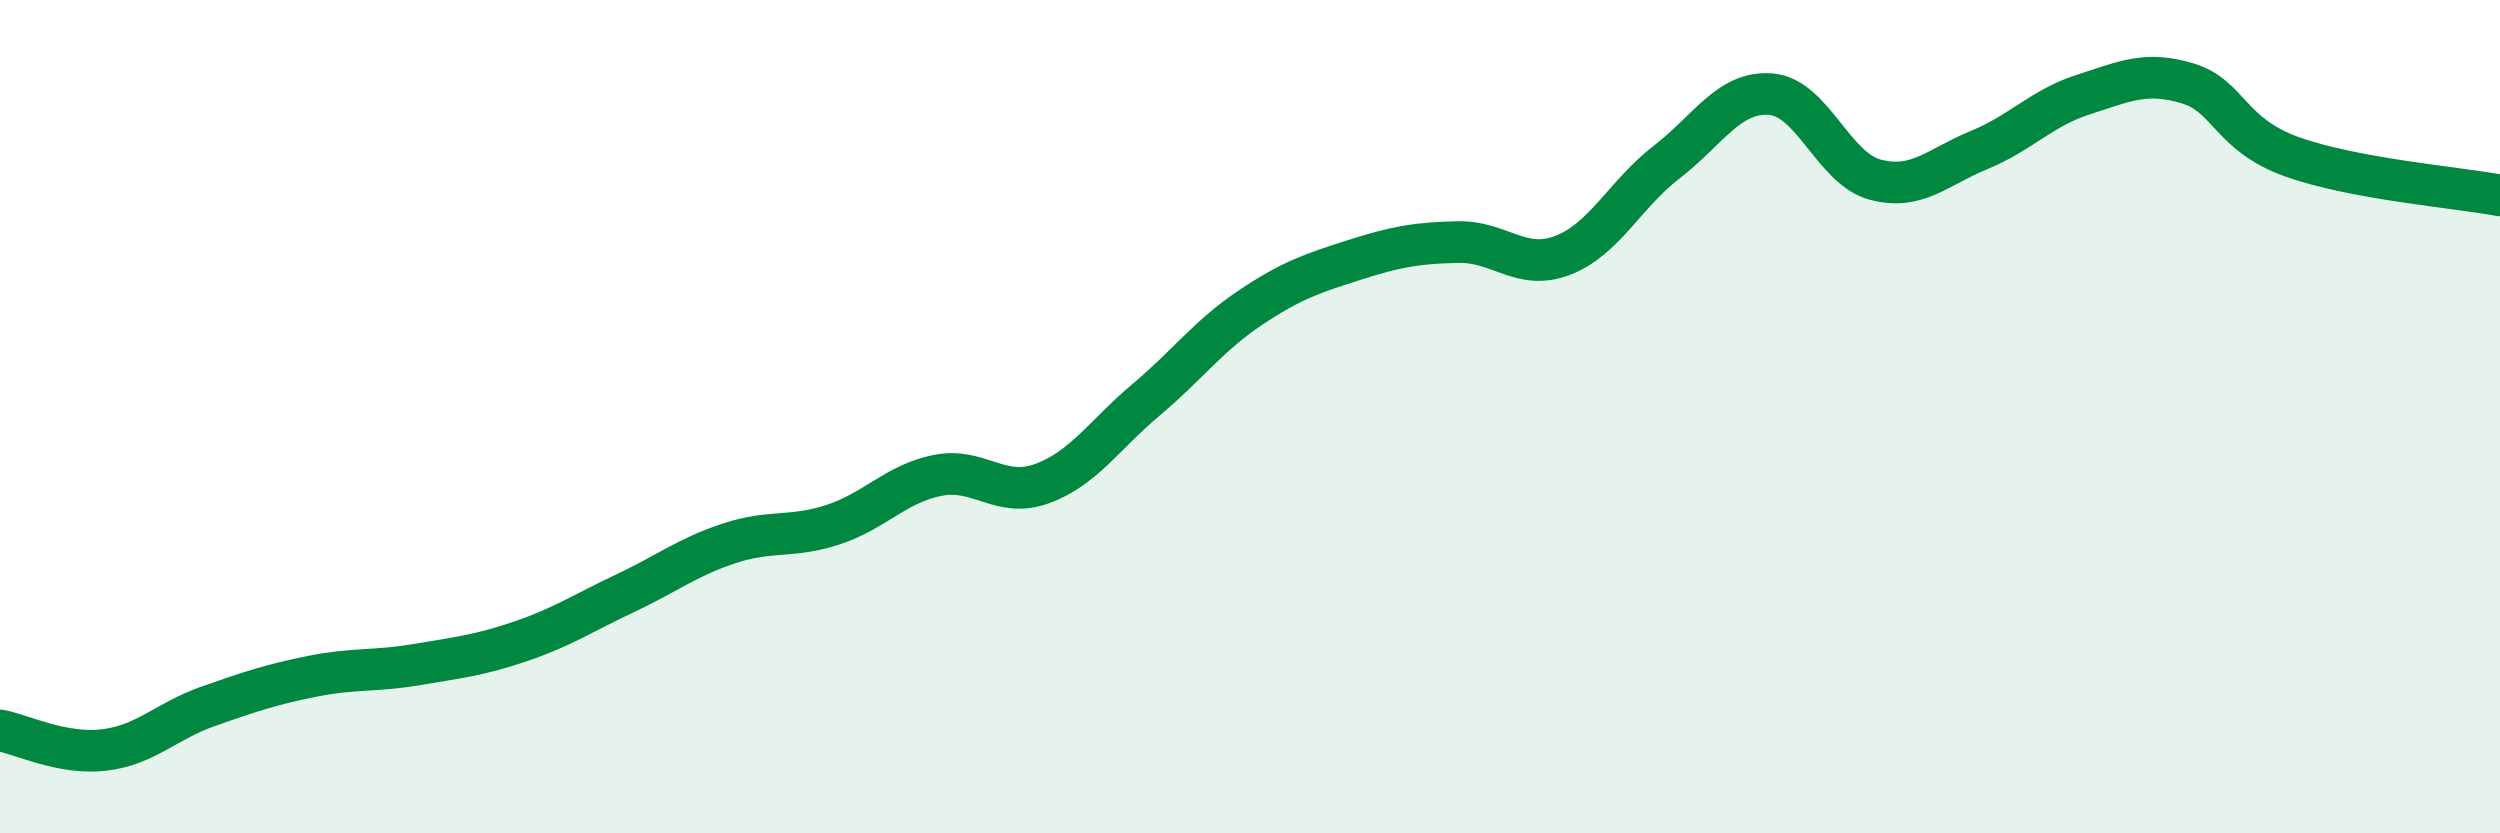
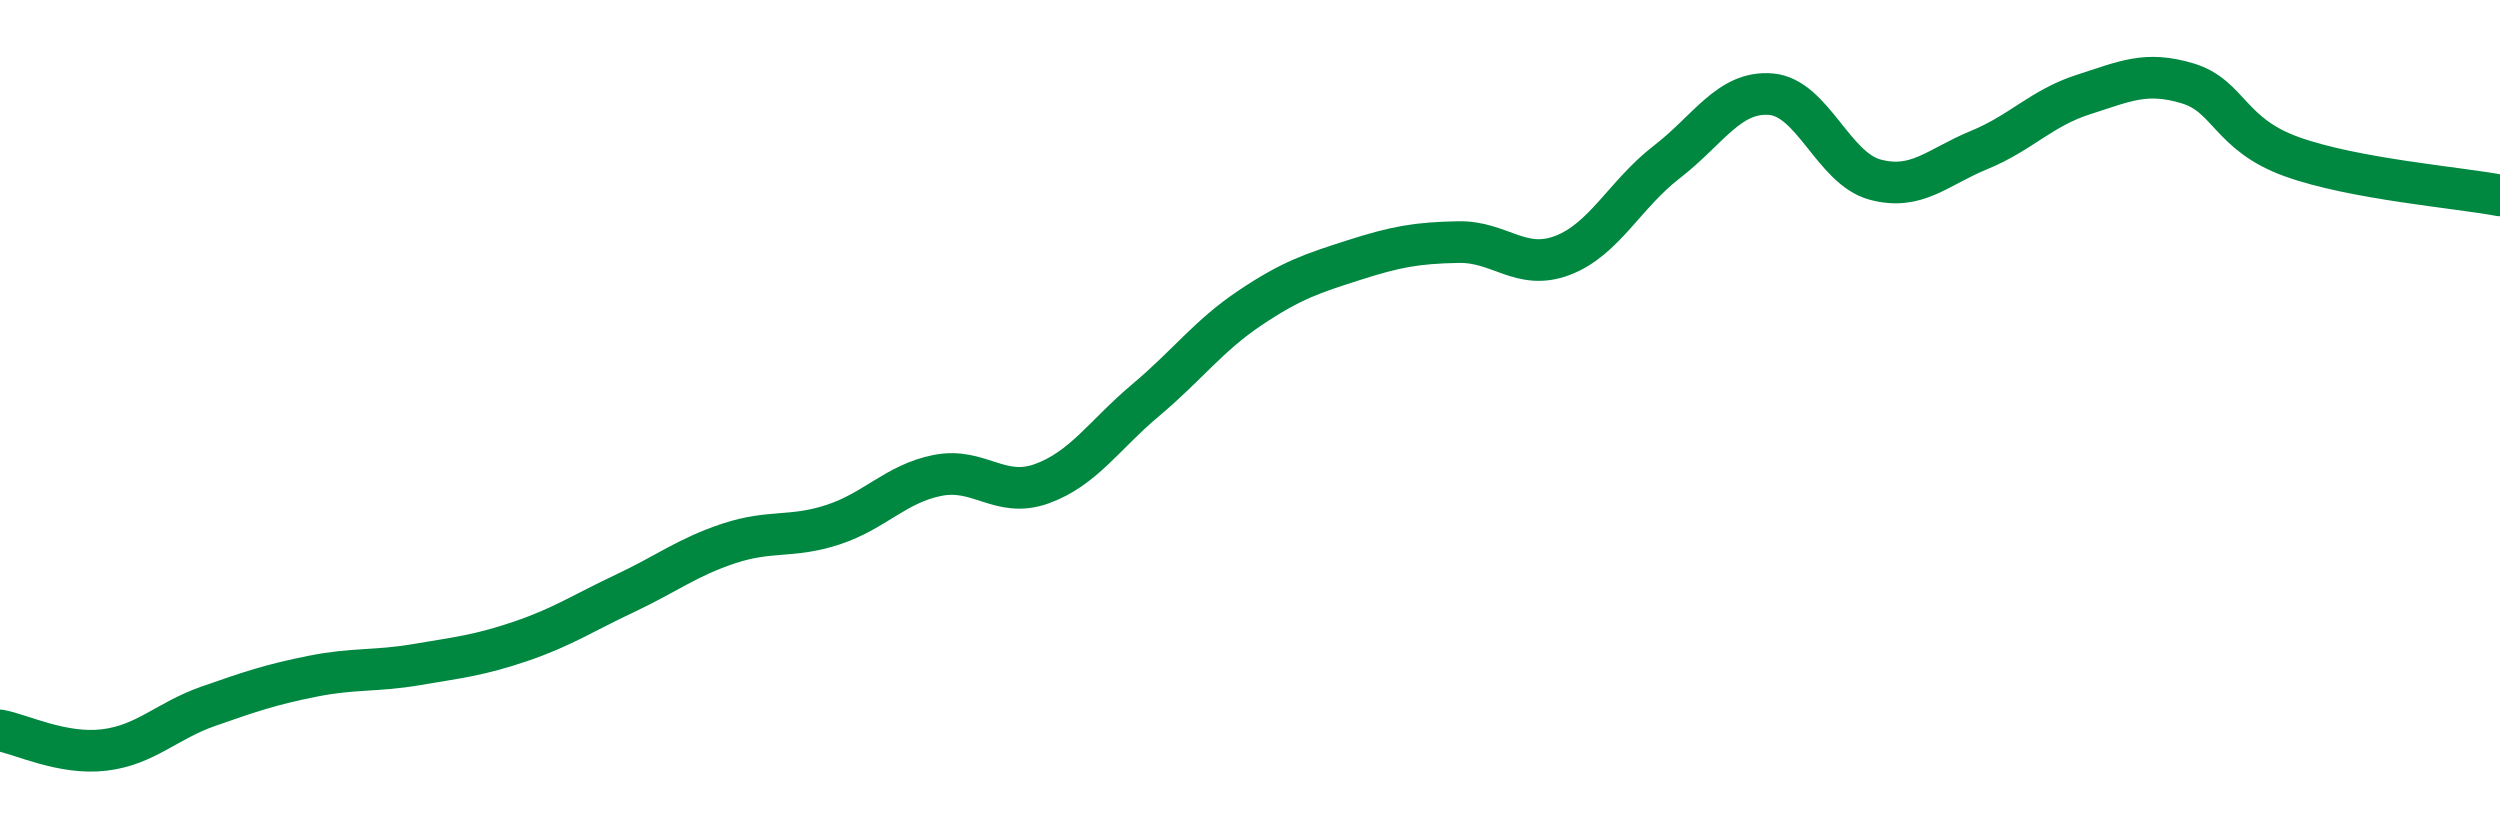
<svg xmlns="http://www.w3.org/2000/svg" width="60" height="20" viewBox="0 0 60 20">
-   <path d="M 0,17.53 C 0.5,17.62 1.5,18.12 2.5,18 C 3.5,17.88 4,17.3 5,16.95 C 6,16.6 6.5,16.43 7.5,16.23 C 8.5,16.03 9,16.12 10,15.95 C 11,15.78 11.5,15.73 12.5,15.39 C 13.5,15.05 14,14.71 15,14.24 C 16,13.77 16.5,13.37 17.5,13.04 C 18.5,12.71 19,12.92 20,12.59 C 21,12.26 21.5,11.61 22.5,11.41 C 23.5,11.21 24,11.97 25,11.61 C 26,11.25 26.5,10.44 27.5,9.6 C 28.5,8.76 29,8.06 30,7.39 C 31,6.72 31.5,6.56 32.5,6.24 C 33.5,5.92 34,5.83 35,5.81 C 36,5.79 36.5,6.51 37.5,6.13 C 38.5,5.75 39,4.66 40,3.89 C 41,3.12 41.5,2.18 42.5,2.26 C 43.5,2.34 44,4.04 45,4.31 C 46,4.58 46.5,4.01 47.5,3.6 C 48.5,3.19 49,2.59 50,2.27 C 51,1.95 51.5,1.7 52.5,2 C 53.5,2.3 53.5,3.22 55,3.76 C 56.5,4.3 59,4.5 60,4.69L60 20L0 20Z" fill="#008740" opacity="0.1" stroke-linecap="round" stroke-linejoin="round" />
  <path d="M 0,17.53 C 0.5,17.62 1.5,18.12 2.5,18 C 3.5,17.88 4,17.3 5,16.95 C 6,16.6 6.5,16.43 7.5,16.23 C 8.5,16.03 9,16.12 10,15.95 C 11,15.78 11.5,15.73 12.5,15.39 C 13.5,15.05 14,14.71 15,14.24 C 16,13.77 16.5,13.37 17.5,13.04 C 18.5,12.71 19,12.92 20,12.59 C 21,12.26 21.5,11.61 22.5,11.41 C 23.5,11.21 24,11.97 25,11.61 C 26,11.25 26.5,10.44 27.5,9.6 C 28.5,8.76 29,8.06 30,7.39 C 31,6.72 31.5,6.56 32.5,6.24 C 33.5,5.92 34,5.83 35,5.81 C 36,5.79 36.5,6.51 37.5,6.13 C 38.5,5.75 39,4.66 40,3.89 C 41,3.12 41.5,2.18 42.5,2.26 C 43.5,2.34 44,4.04 45,4.31 C 46,4.58 46.5,4.01 47.5,3.6 C 48.5,3.19 49,2.59 50,2.27 C 51,1.95 51.5,1.7 52.5,2 C 53.5,2.3 53.5,3.22 55,3.76 C 56.5,4.3 59,4.5 60,4.69" stroke="#008740" stroke-width="1" fill="none" stroke-linecap="round" stroke-linejoin="round" />
</svg>